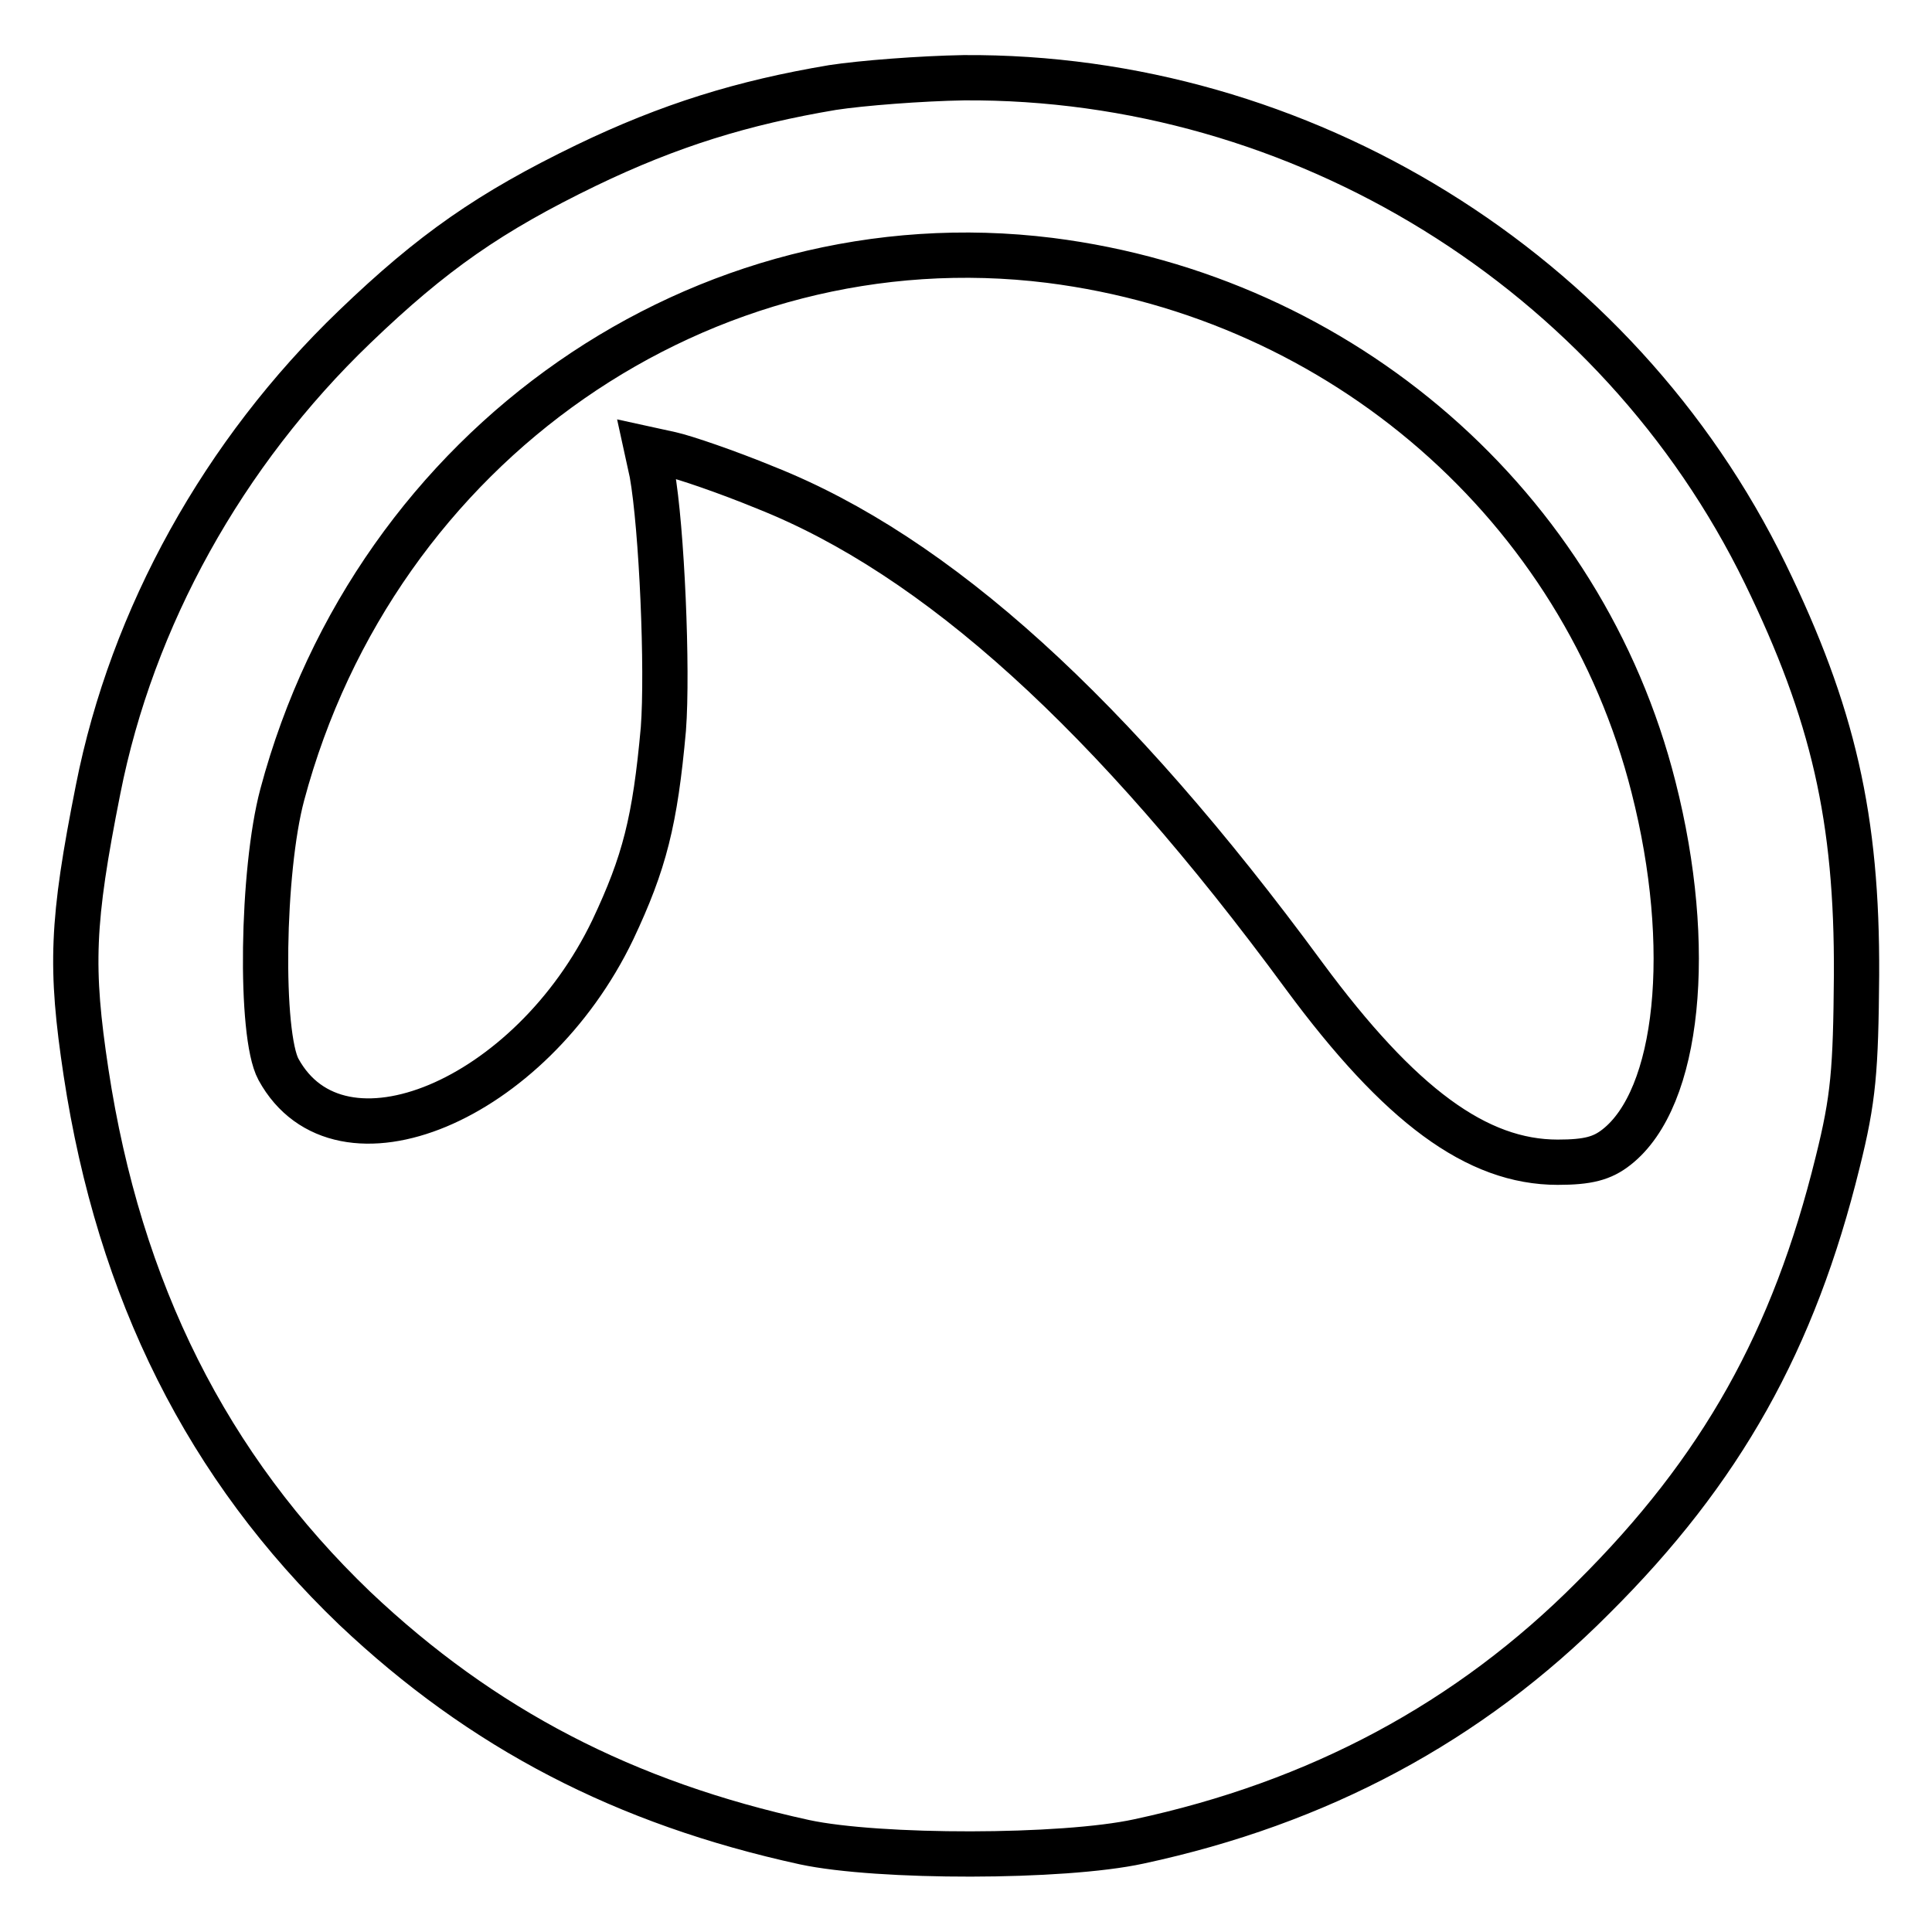
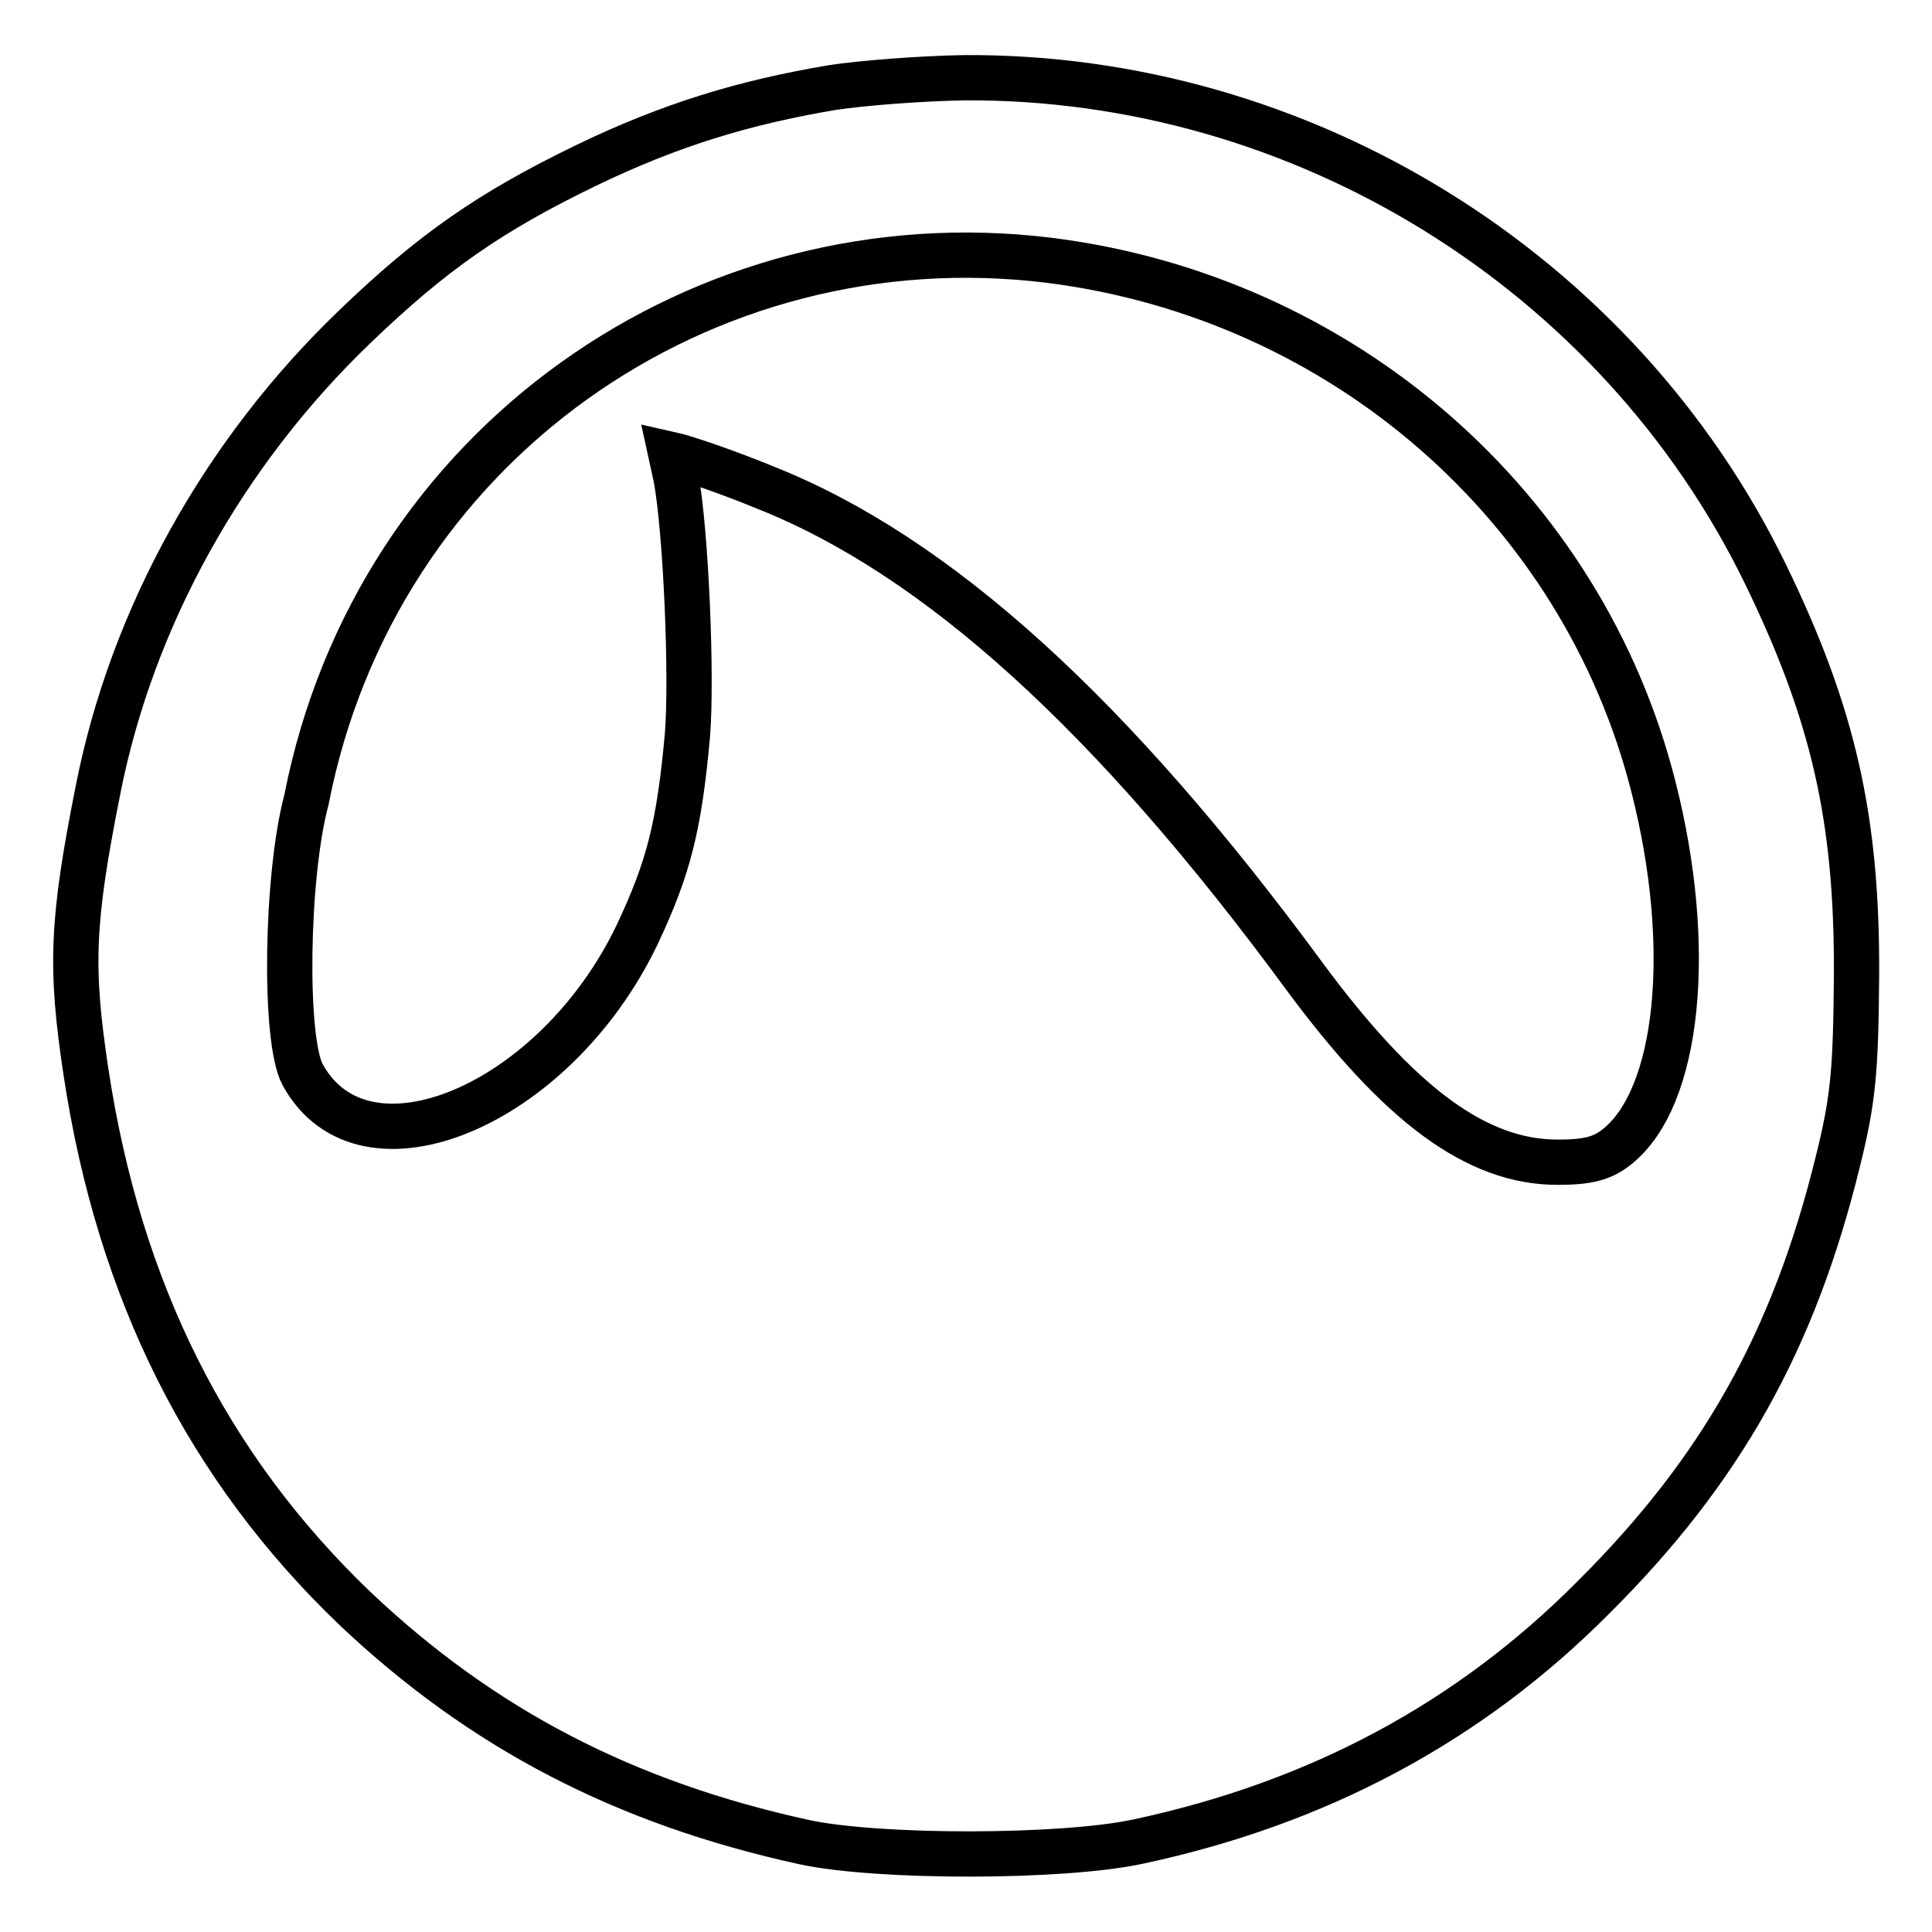
<svg xmlns="http://www.w3.org/2000/svg" version="1.1" x="0px" y="0px" viewBox="0 0 256 256" enable-background="new 0 0 256 256" xml:space="preserve">
  <g>
    <g>
-       <path stroke-width="6" fill-opacity="0" stroke="#000000" d="M110.3,11.6c-11.9,2-21.6,5-32.6,10.3C64.9,28.1,57.3,33.4,47,43.3C29.6,60,17.5,81.8,13,104.6  c-3.5,17.6-3.7,23.6-1.6,37.5c4.4,29,16.1,52.3,35.6,71c16.9,16,35.8,25.8,59.6,31c9.8,2.1,34.2,2.1,44.3-0.1  c23.8-5.1,43.8-15.8,60.2-32.3c17-16.9,26.6-34.1,32.4-57.7c2.1-8.4,2.4-12.2,2.5-24.8c0.1-20.8-3.1-34.7-12.1-53.2  C214.3,35.8,172.4,10,127.7,10.3C122,10.4,114.2,11,110.3,11.6z M139.1,34.5c38.8,4.9,70.6,32.6,80,69.8  c5.4,21.2,3.4,41.2-4.9,47.7c-1.9,1.5-3.8,2-7.8,2c-10.7,0-20.9-7.5-33.6-24.7c-25.5-34.7-48.7-55.7-71.4-64.7  c-5.1-2.1-10.7-4-12.5-4.4l-3.2-0.7l0.7,3.2c1.3,7.3,2.1,26,1.5,33.9c-1.1,12.2-2.5,17.7-6.7,26.6c-10.9,22.7-36.2,33.3-44.3,18.5  c-2.5-4.6-2.2-26.3,0.5-36.4C49.8,58.9,93.2,28.8,139.1,34.5z" />
+       <path stroke-width="6" fill-opacity="0" stroke="#000000" d="M110.3,11.6c-11.9,2-21.6,5-32.6,10.3C64.9,28.1,57.3,33.4,47,43.3C29.6,60,17.5,81.8,13,104.6  c-3.5,17.6-3.7,23.6-1.6,37.5c4.4,29,16.1,52.3,35.6,71c16.9,16,35.8,25.8,59.6,31c9.8,2.1,34.2,2.1,44.3-0.1  c23.8-5.1,43.8-15.8,60.2-32.3c17-16.9,26.6-34.1,32.4-57.7c2.1-8.4,2.4-12.2,2.5-24.8c0.1-20.8-3.1-34.7-12.1-53.2  C214.3,35.8,172.4,10,127.7,10.3C122,10.4,114.2,11,110.3,11.6z M139.1,34.5c38.8,4.9,70.6,32.6,80,69.8  c5.4,21.2,3.4,41.2-4.9,47.7c-1.9,1.5-3.8,2-7.8,2c-10.7,0-20.9-7.5-33.6-24.7c-25.5-34.7-48.7-55.7-71.4-64.7  c-5.1-2.1-10.7-4-12.5-4.4l0.7,3.2c1.3,7.3,2.1,26,1.5,33.9c-1.1,12.2-2.5,17.7-6.7,26.6c-10.9,22.7-36.2,33.3-44.3,18.5  c-2.5-4.6-2.2-26.3,0.5-36.4C49.8,58.9,93.2,28.8,139.1,34.5z" />
    </g>
  </g>
</svg>